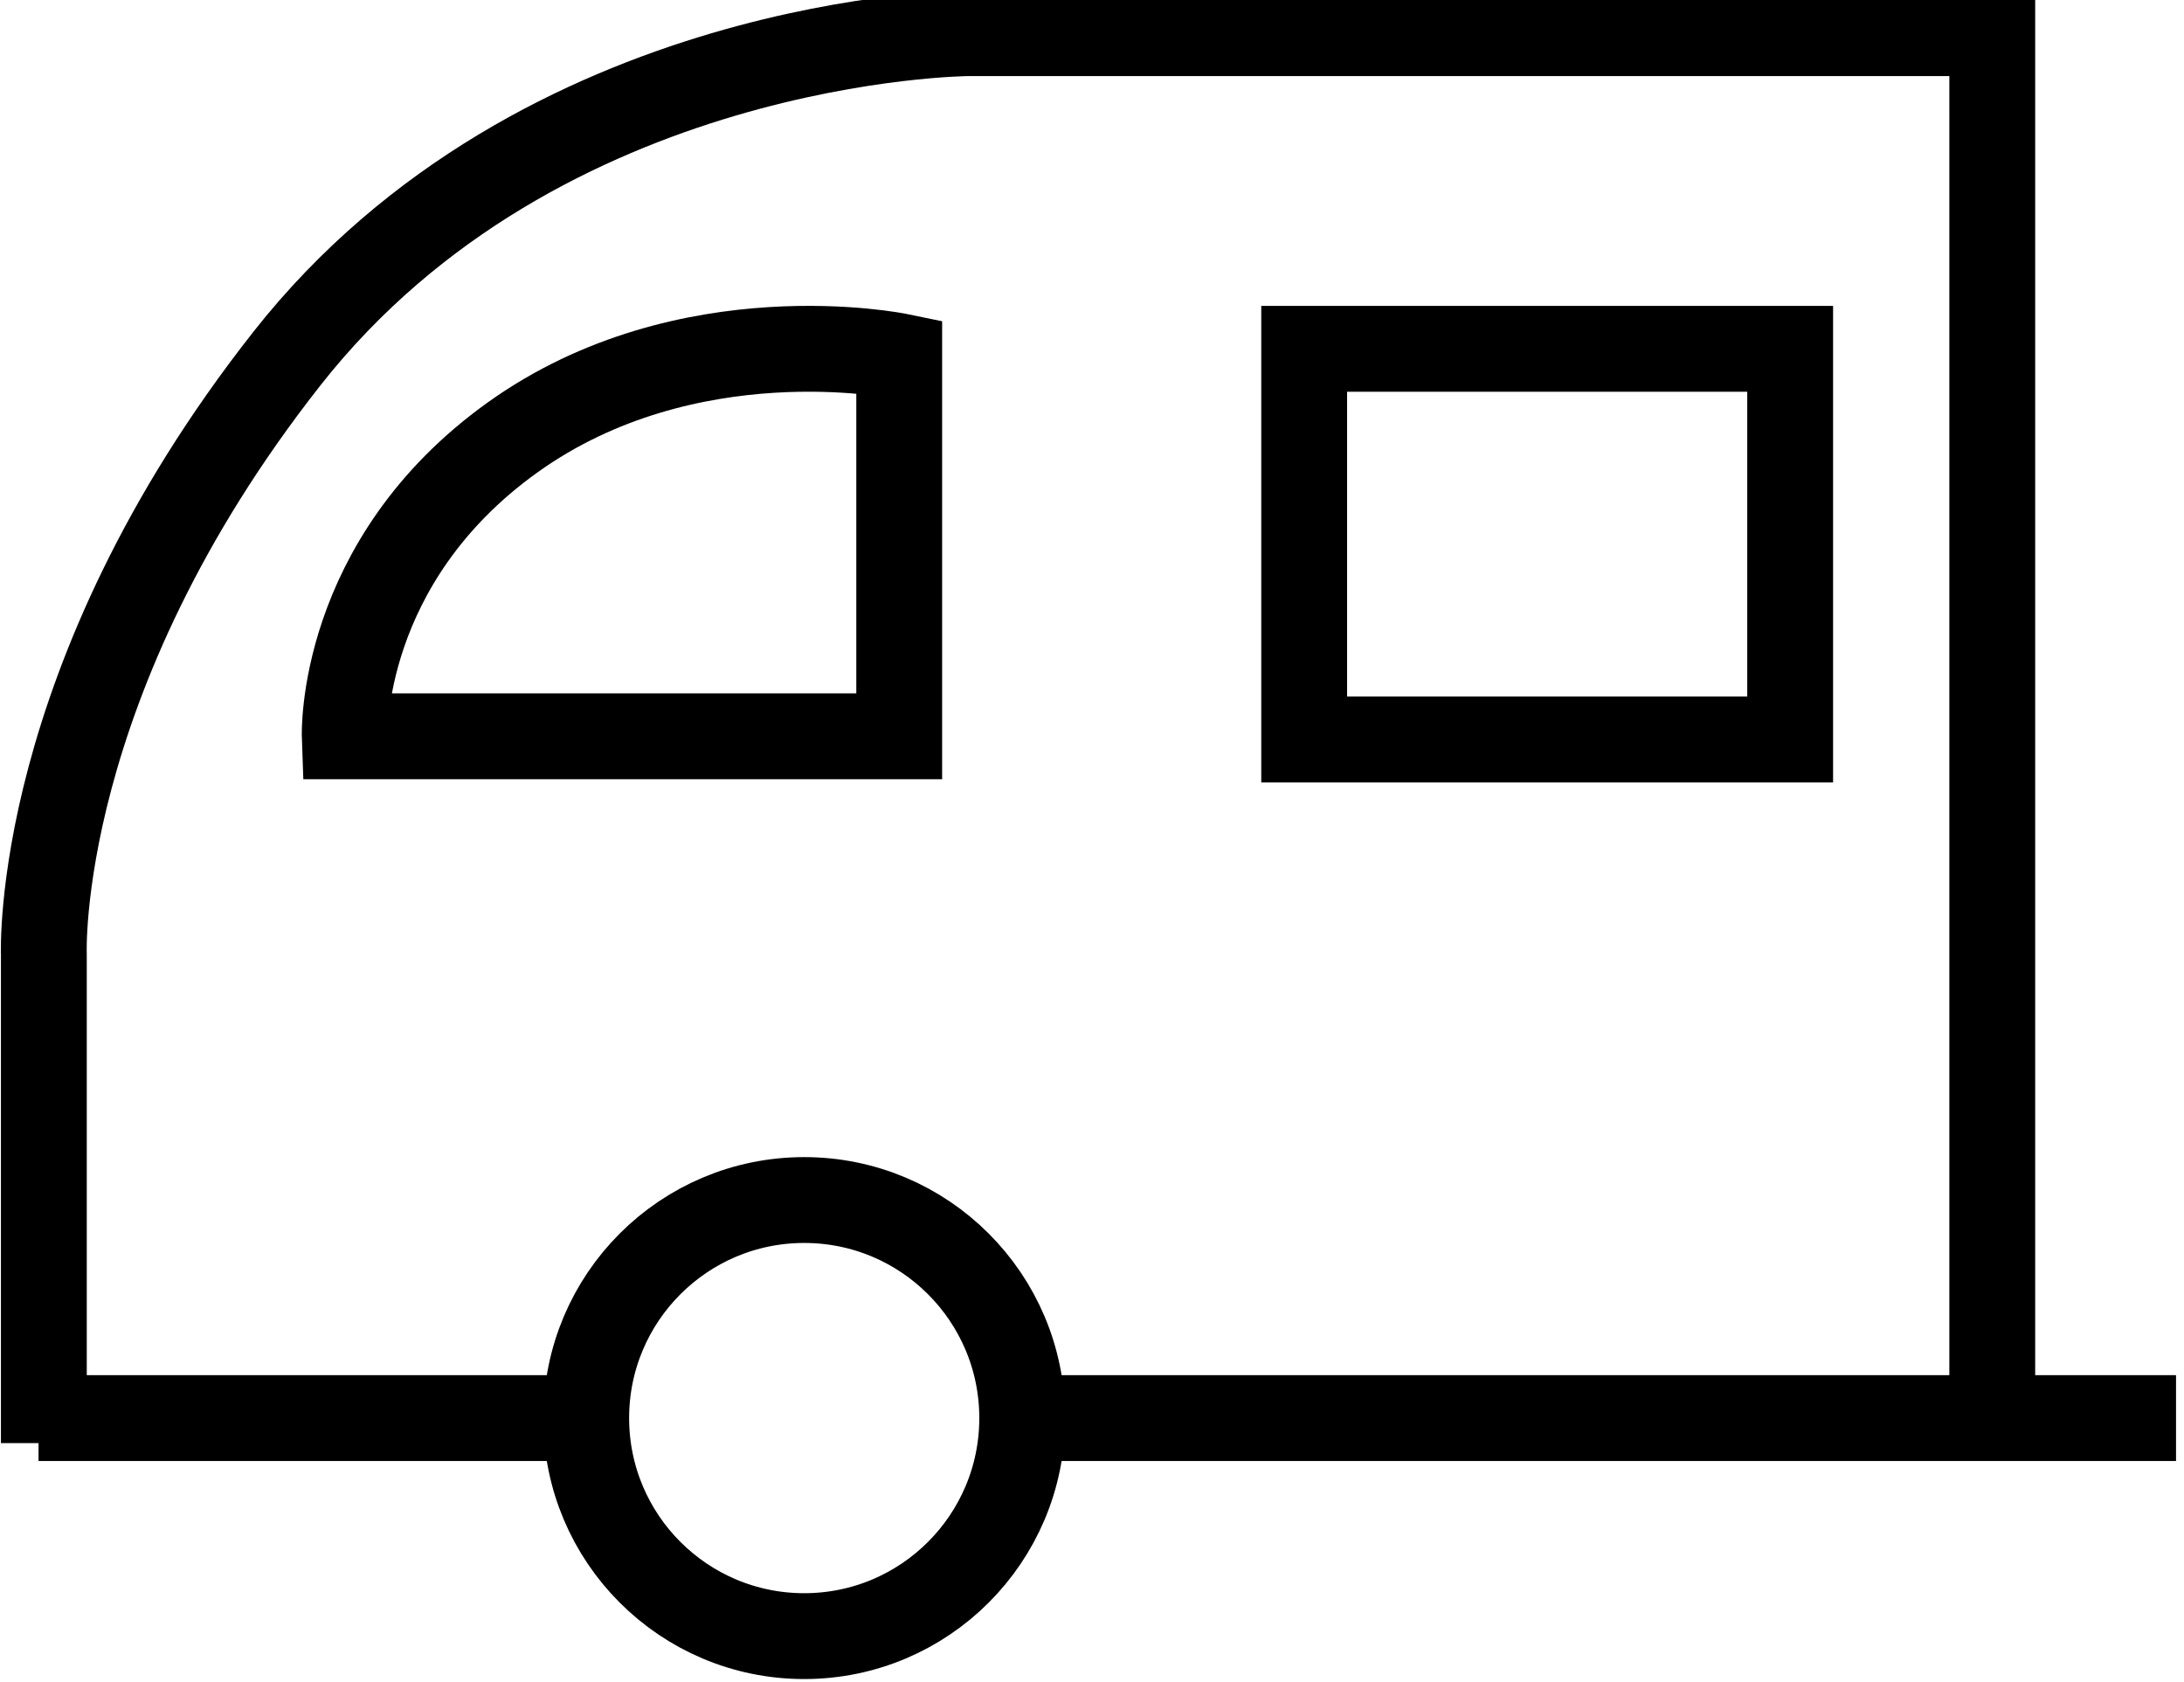
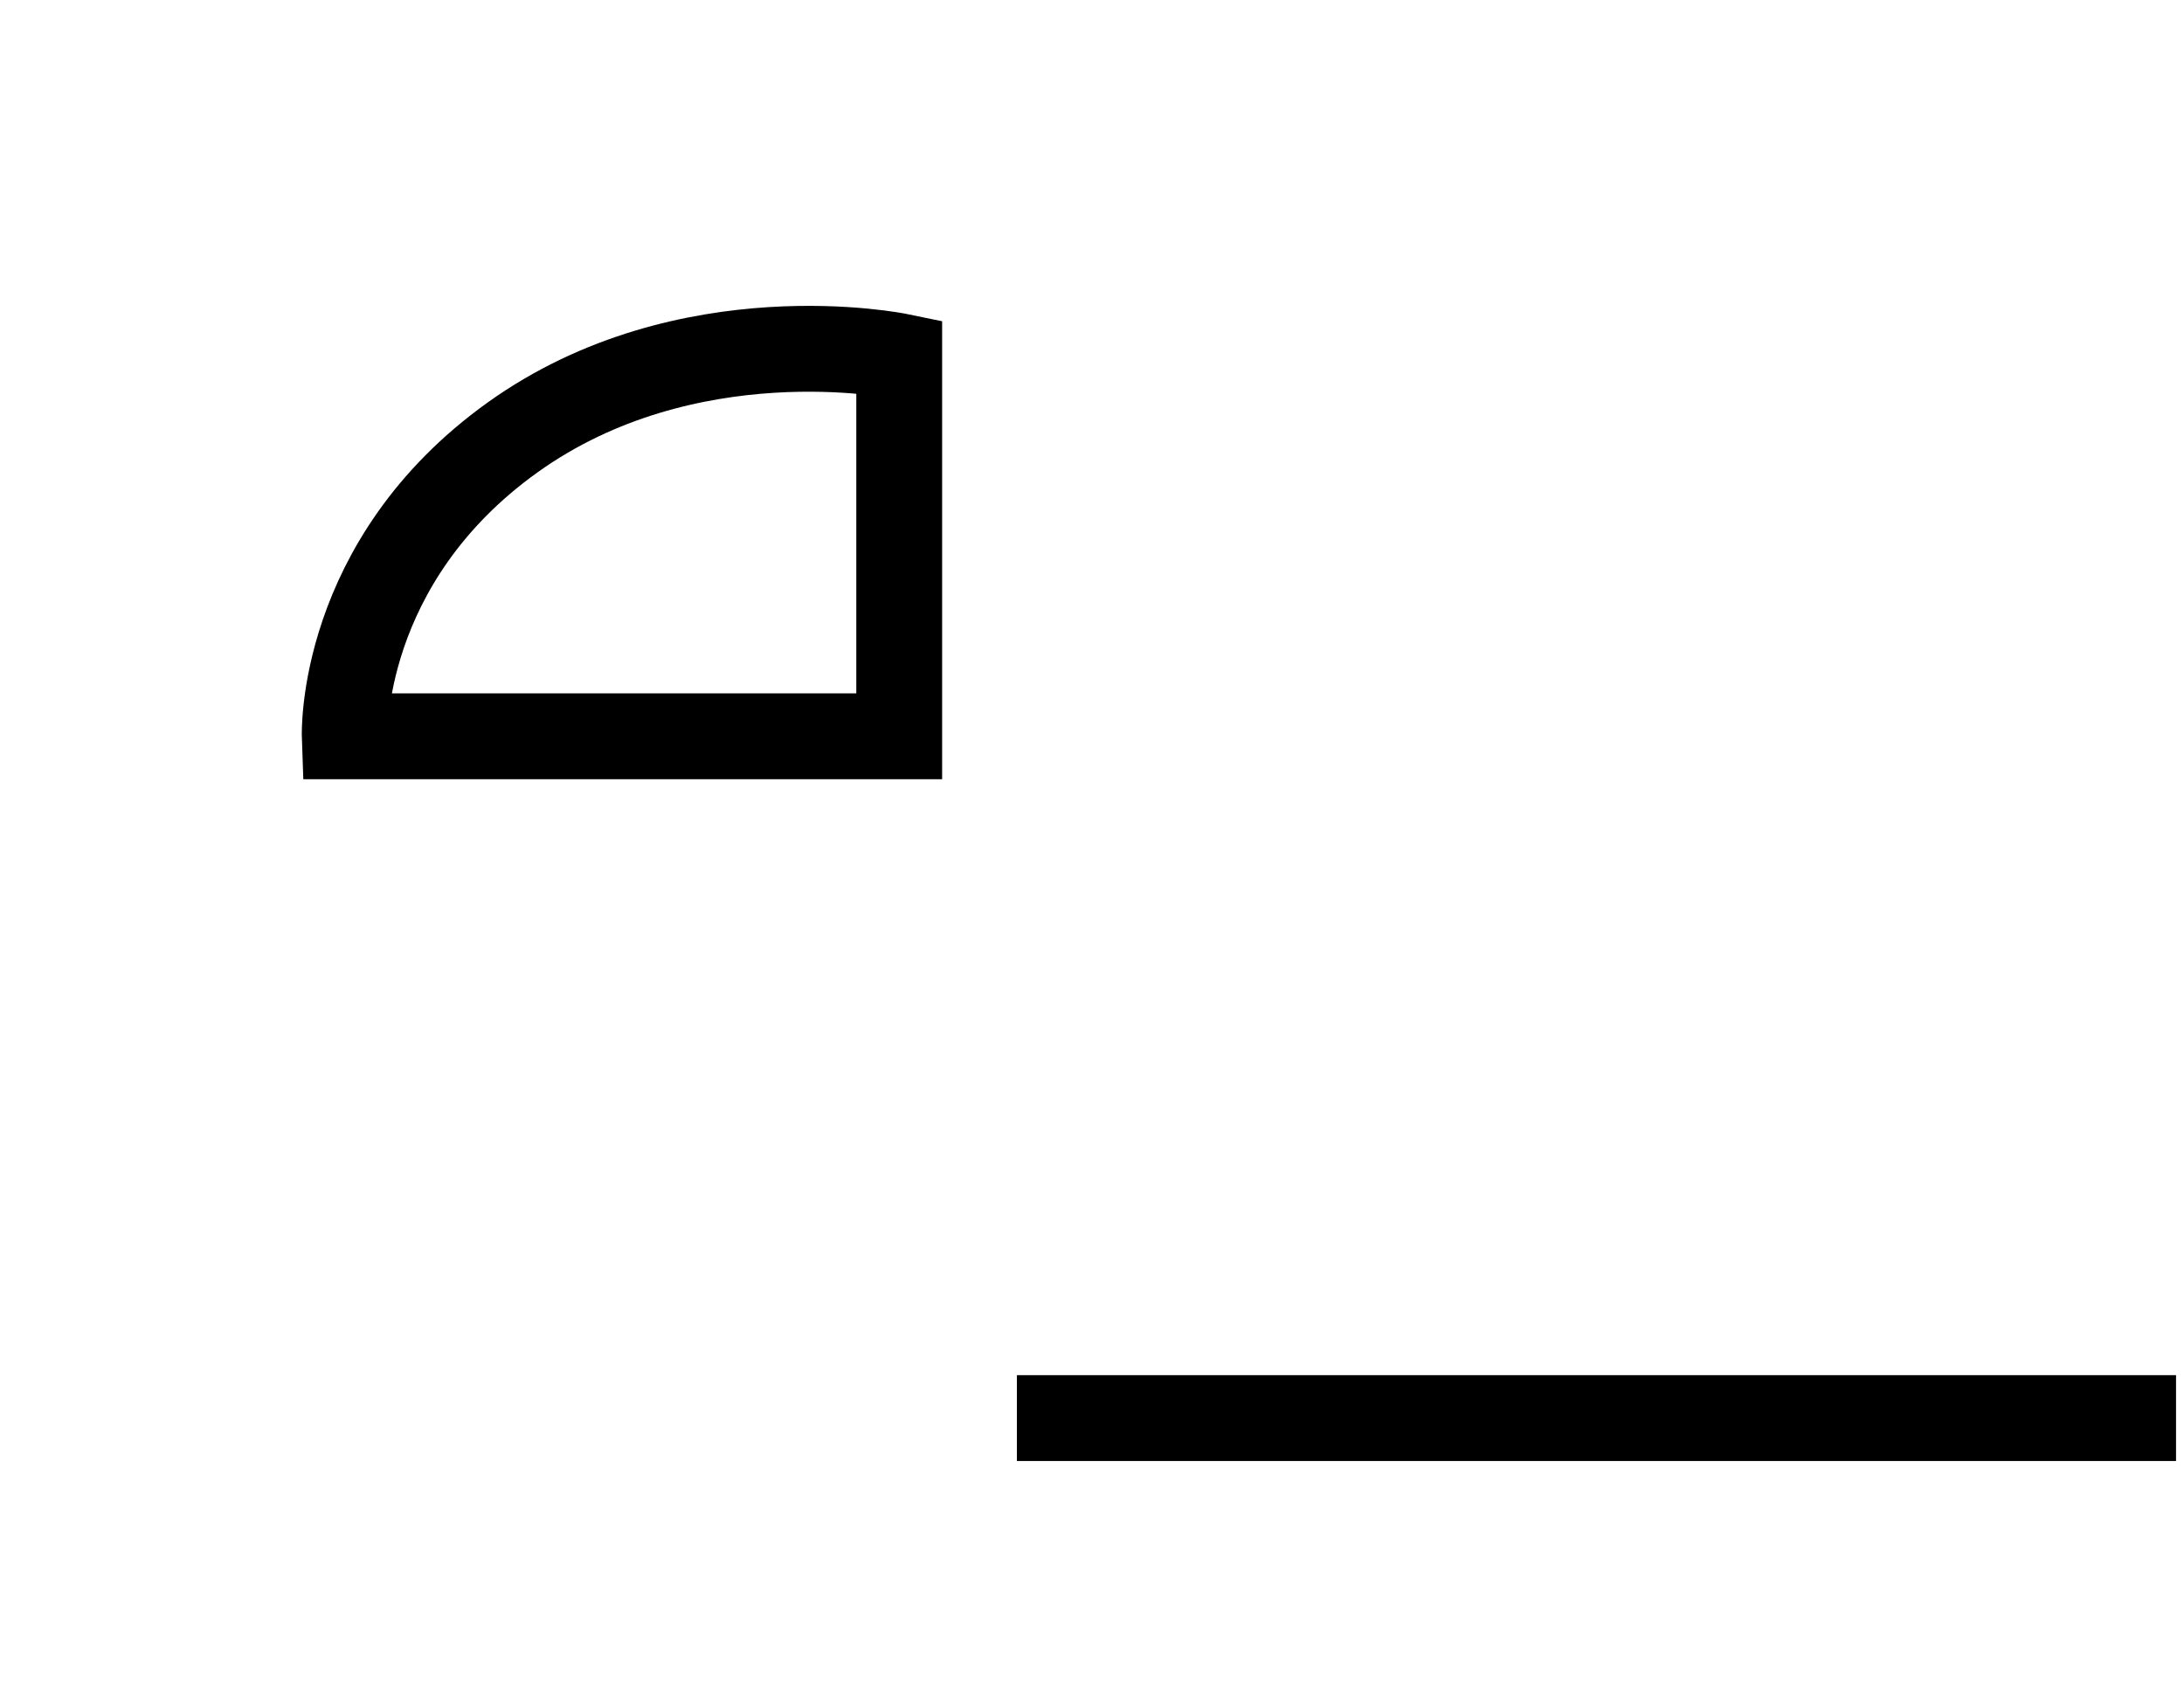
<svg xmlns="http://www.w3.org/2000/svg" width="203.525" height="156.706" viewBox="0 0 203.525 156.706">
  <g id="trailer" transform="matrix(0.991, 0, 0, 0.991, -249.609, -286.573)" style="">
    <g id="Ellipse_1" data-name="Ellipse 1" transform="translate(304 399)" fill="none" stroke="#000" stroke-width="6">
-       <circle cx="23.5" cy="23.5" r="23.5" stroke="none" style="stroke-width: 8.071px;" />
-       <circle cx="23.5" cy="23.5" r="20.5" fill="none" style="stroke-width: 8.071px;" />
-     </g>
+       </g>
    <path id="Path_2" data-name="Path 2" d="M199,0" transform="translate(257.5 422.5)" fill="none" stroke="#000" style="stroke-width: 8.071px;" />
-     <line id="Line_1" data-name="Line 1" x2="51" transform="translate(255.5 422.5)" fill="none" stroke="#000" style="stroke-width: 8.071px;" />
    <line id="Line_2" data-name="Line 2" x2="109" transform="translate(347.5 422.5)" fill="none" stroke="#000" style="stroke-width: 8.071px;" />
-     <path id="Path_3" data-name="Path 3" d="M256,424.852V378.919s-1.05-25.656,22.865-56.043,64.059-30.583,64.059-30.583h96.295V422.5" fill="none" stroke="#000" style="stroke-width: 8.071px;" />
    <path id="Path_4" data-name="Path 4" d="M336.434,322.666V358.4H284.292s-.586-16.4,15.818-28.122S336.434,322.666,336.434,322.666Z" fill="none" stroke="#000" style="stroke-width: 8.071px;" />
-     <path id="Path_5" data-name="Path 5" d="M374.515,321.971V358.7h45.7V321.971Z" fill="none" stroke="#000" style="stroke-width: 8.071px;" />
  </g>
</svg>